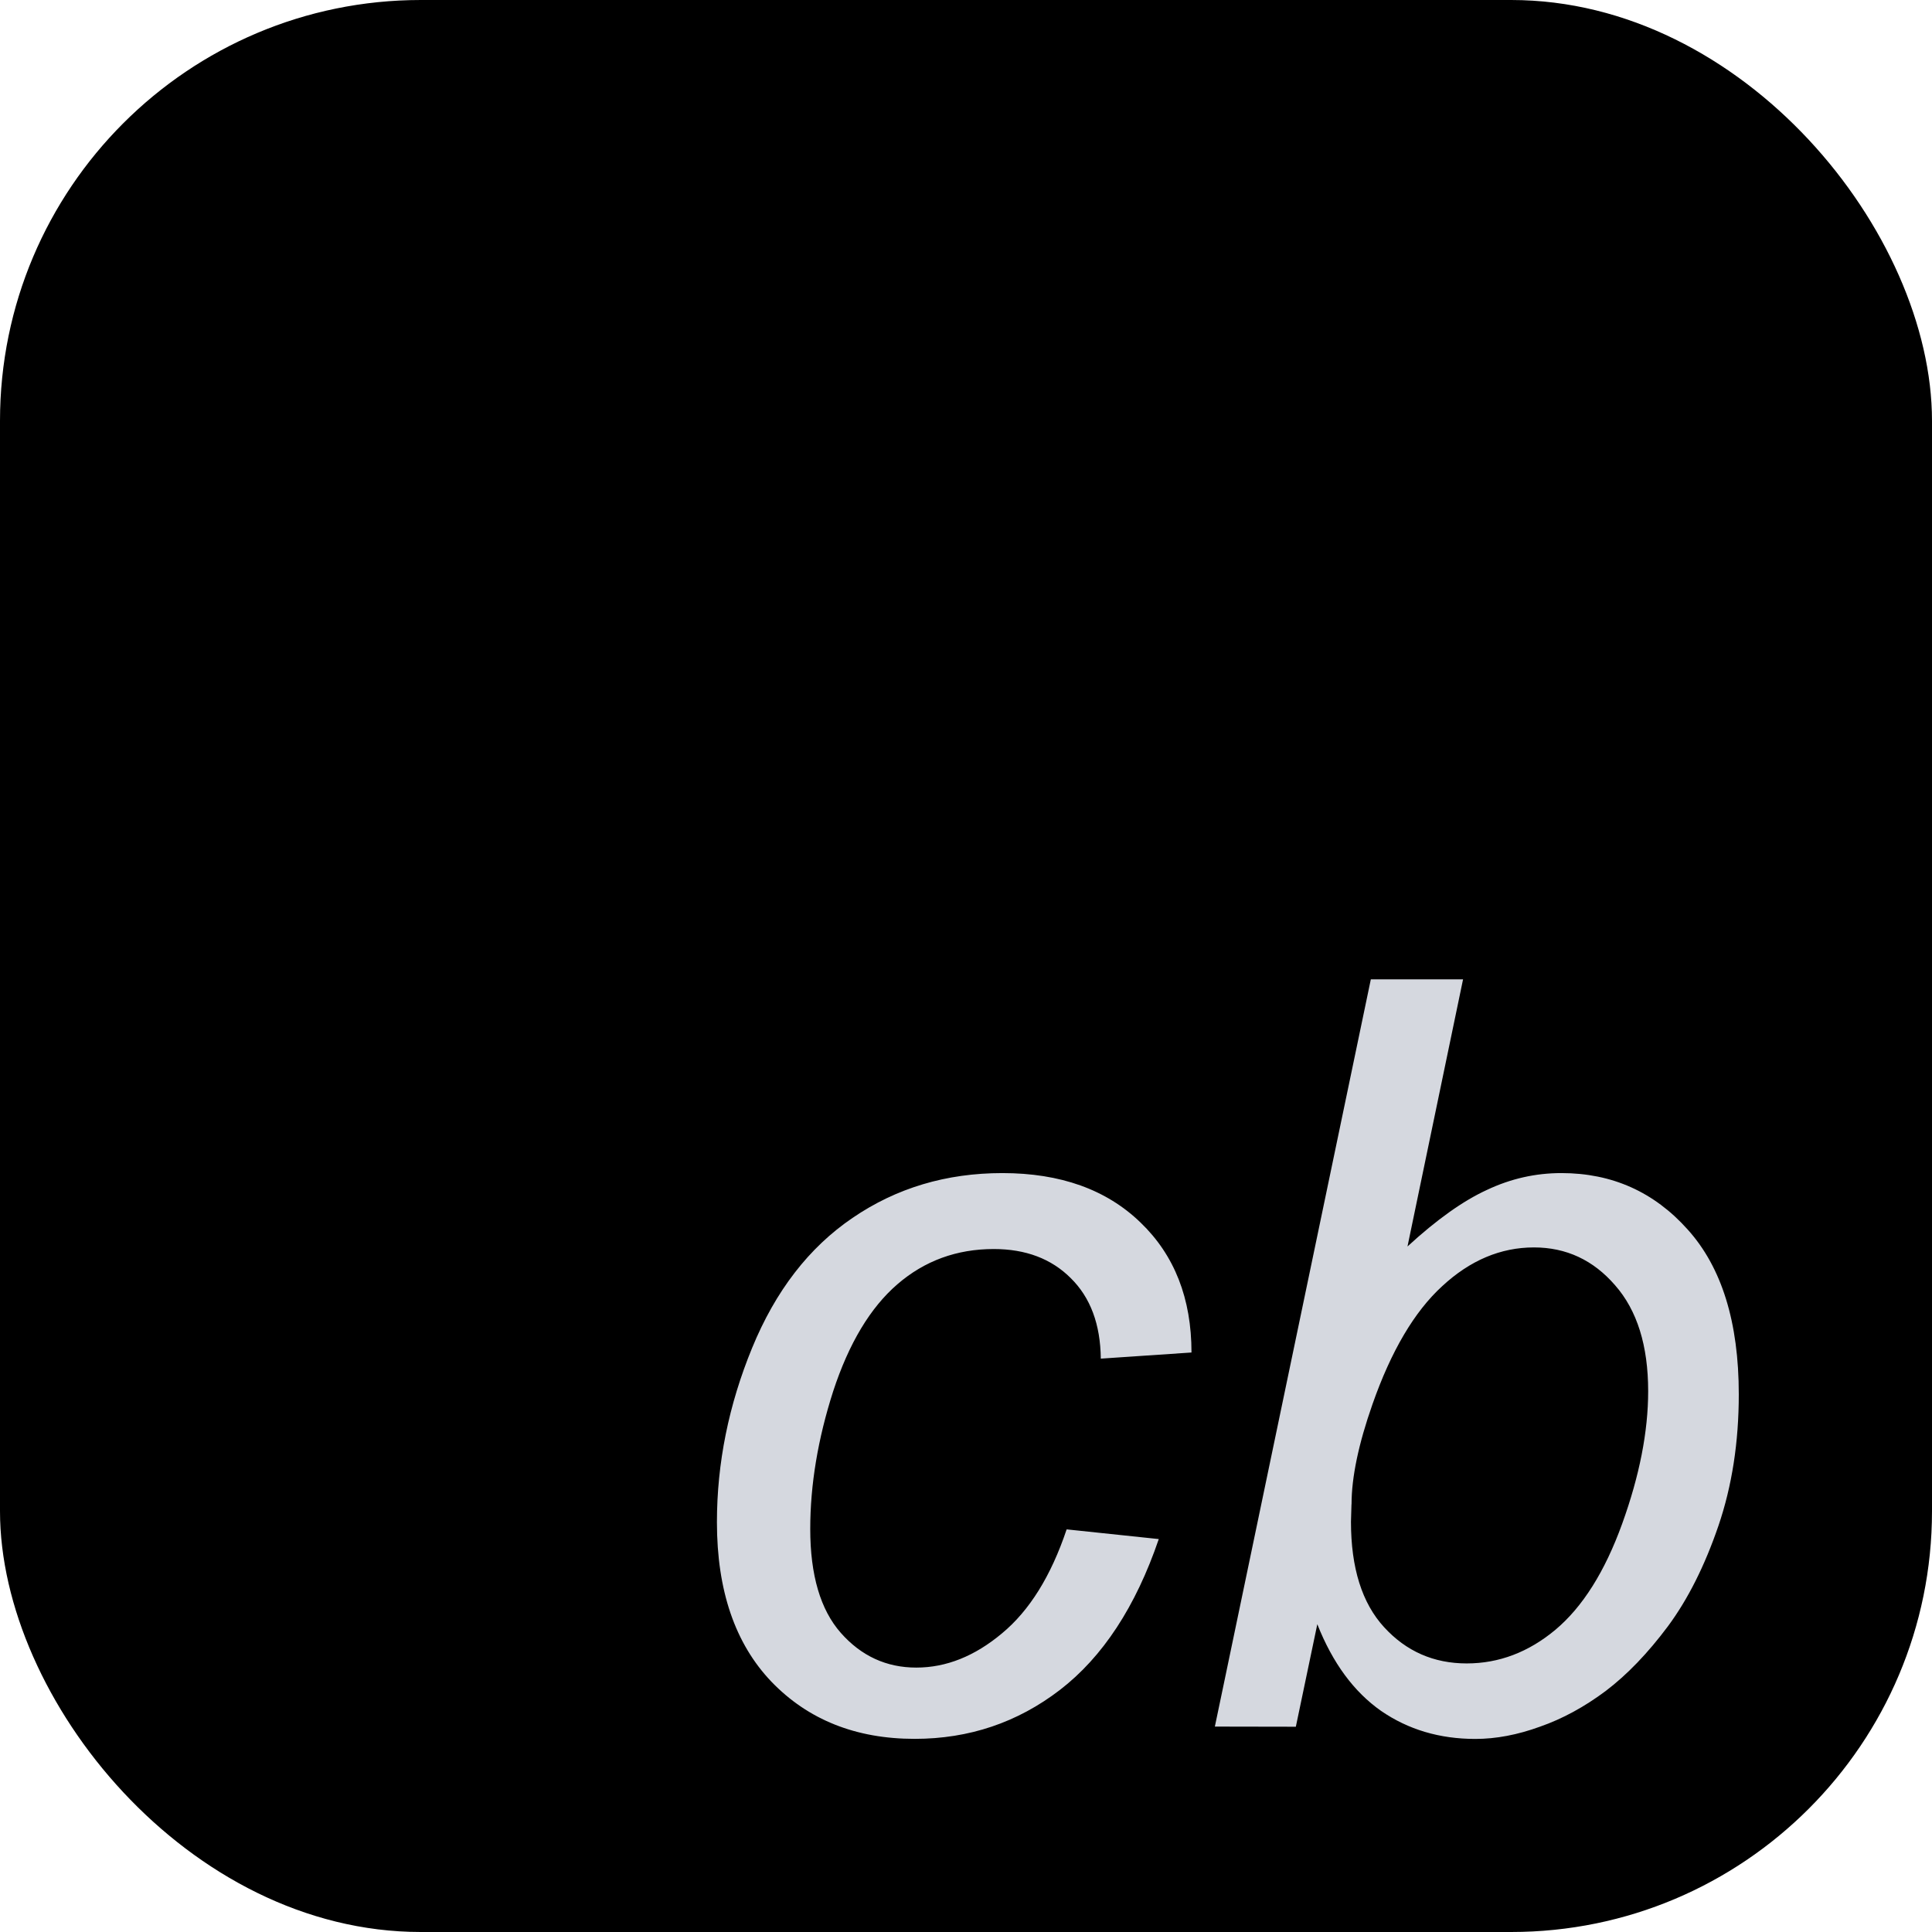
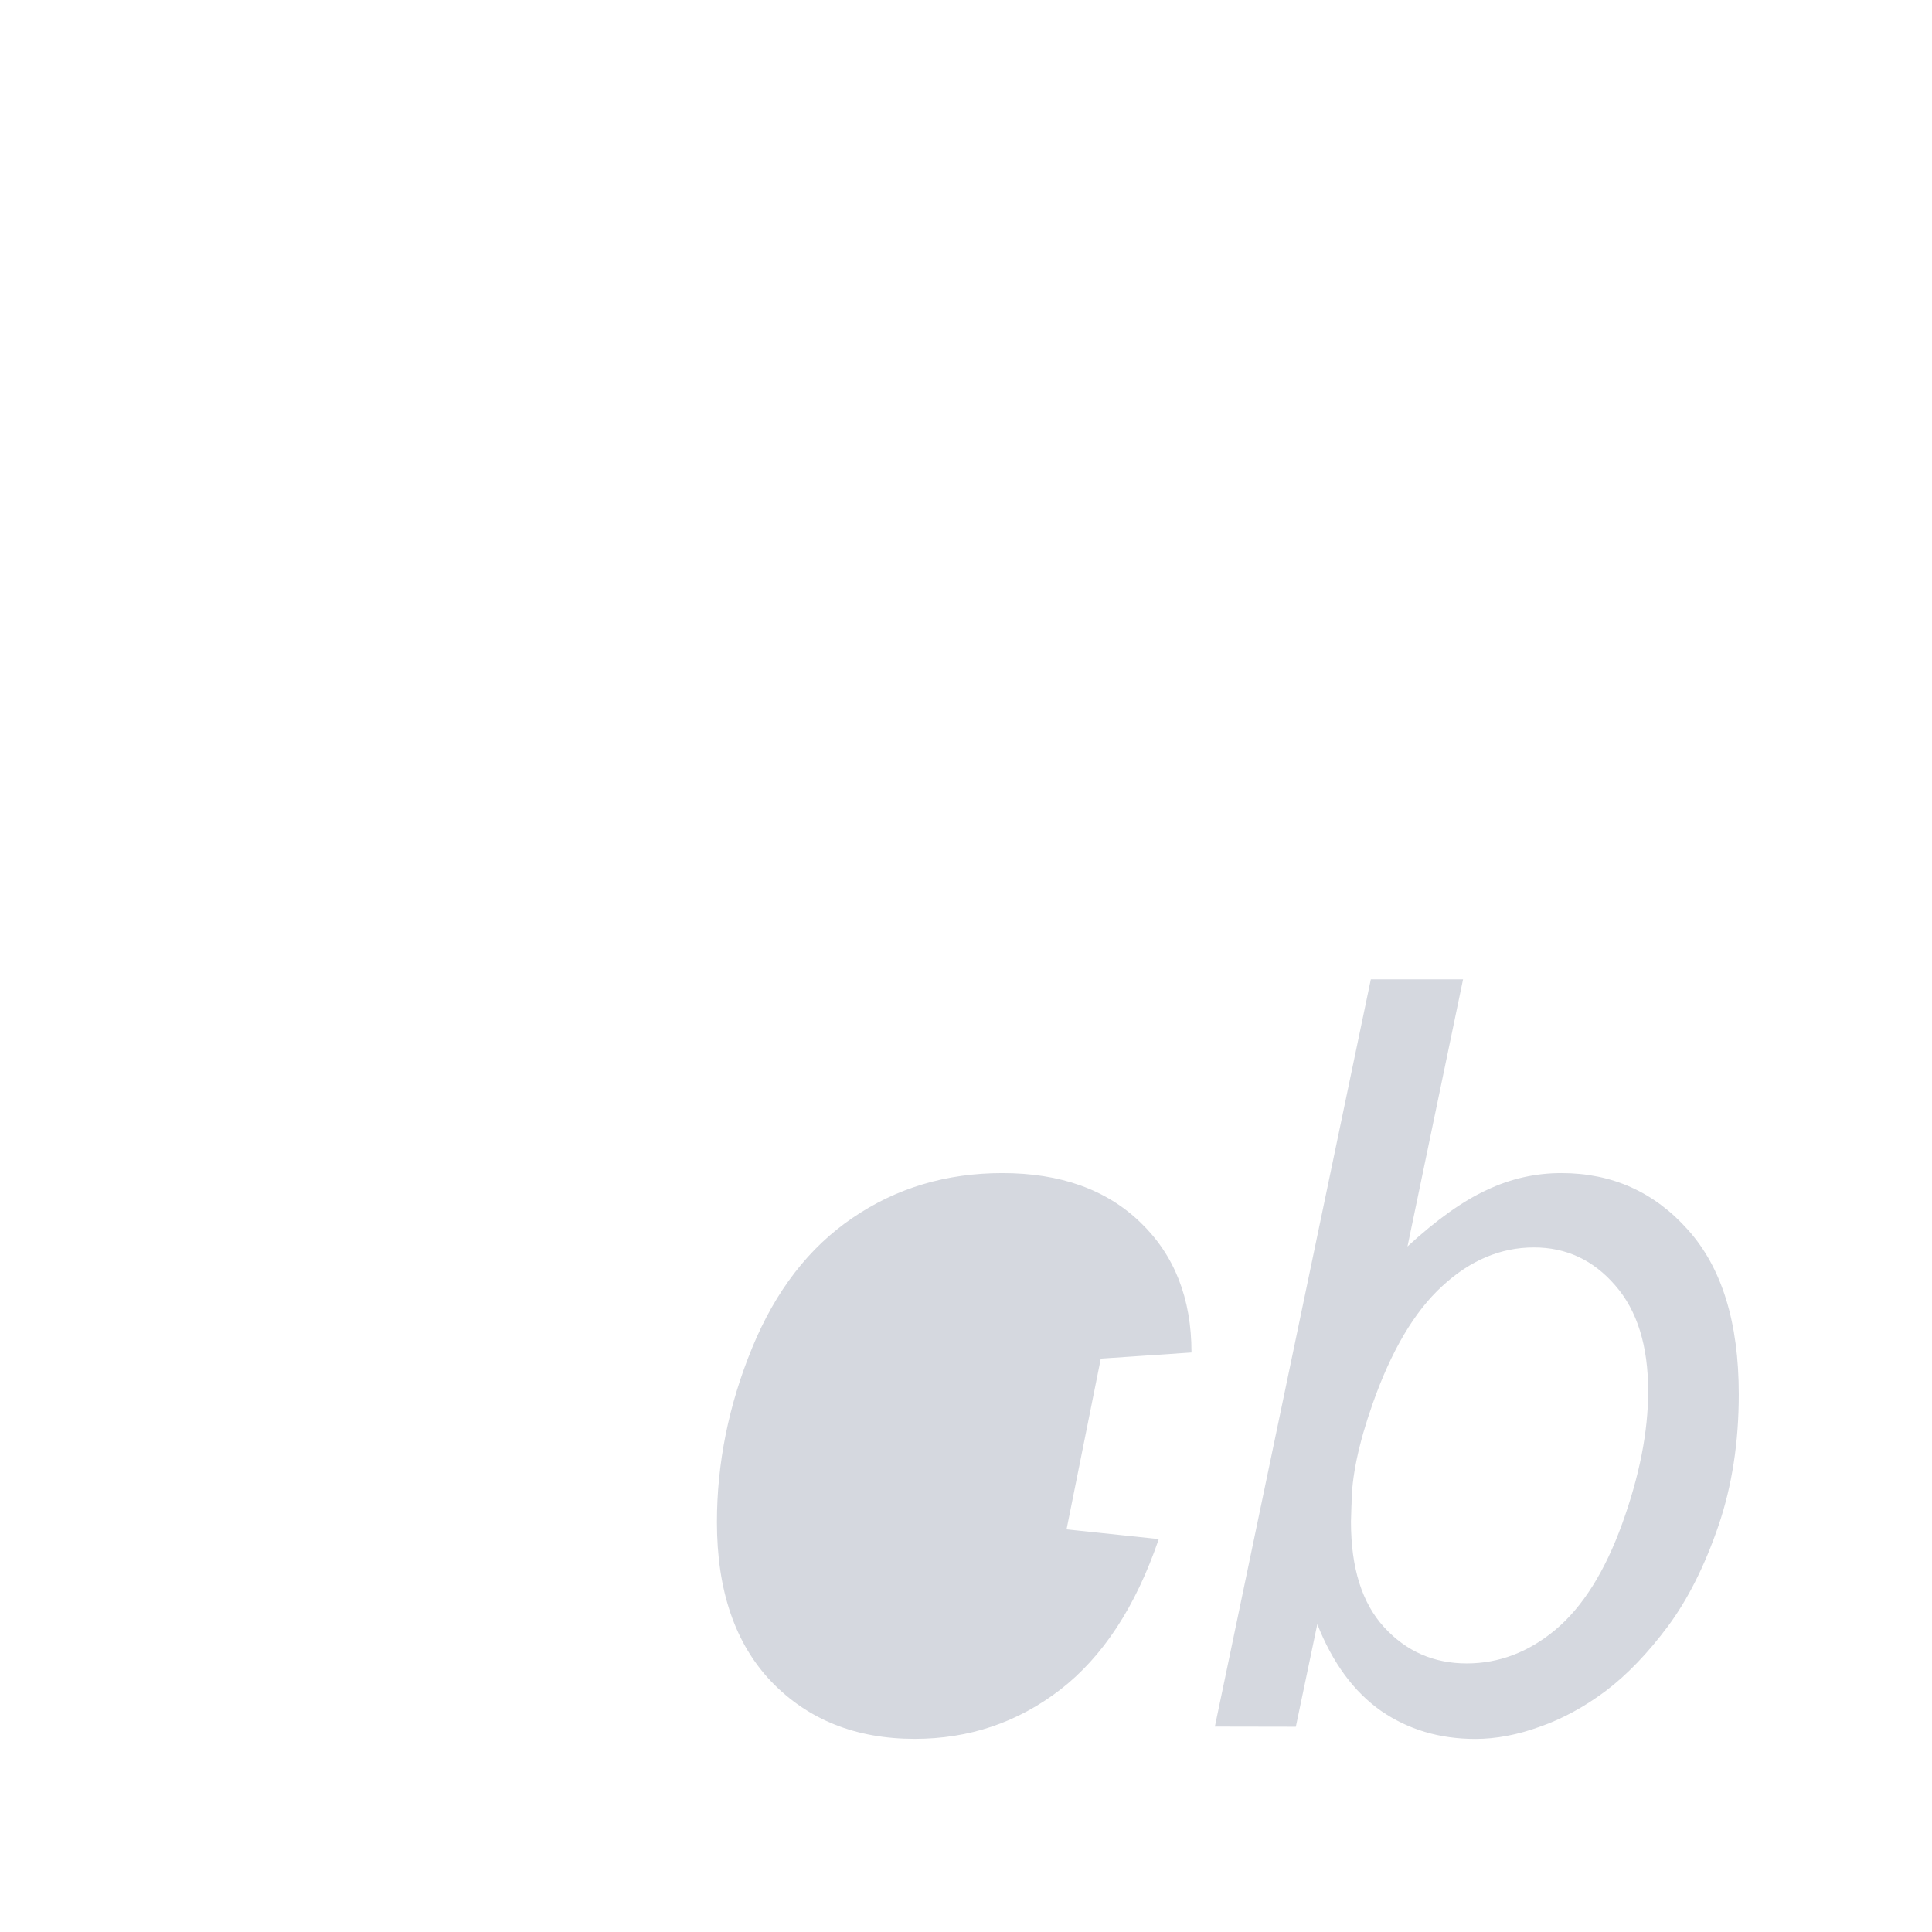
<svg xmlns="http://www.w3.org/2000/svg" xmlns:ns1="http://www.inkscape.org/namespaces/inkscape" xmlns:ns2="http://sodipodi.sourceforge.net/DTD/sodipodi-0.dtd" width="100" height="100" viewBox="0 0 26.458 26.458" version="1.1" id="svg1" ns1:version="1.4 (e7c3feb1, 2024-10-09)" ns2:docname="drawing.svg">
  <ns2:namedview id="namedview1" pagecolor="#ffffff" bordercolor="#000000" borderopacity="0.25" ns1:showpageshadow="2" ns1:pageopacity="0.0" ns1:pagecheckerboard="0" ns1:deskcolor="#d1d1d1" ns1:document-units="mm" ns1:zoom="3.5976644" ns1:cx="9.3115968" ns1:cy="40.164947" ns1:window-width="1704" ns1:window-height="1052" ns1:window-x="38" ns1:window-y="26" ns1:window-maximized="0" ns1:current-layer="layer1" />
  <defs id="defs1" />
  <g ns1:label="Layer 1" ns1:groupmode="layer" id="layer1">
-     <rect style="fill:#000000;fill-opacity:1;stroke:none;stroke-width:0.529;stroke-opacity:1" id="rect2" width="26.458" height="26.458" x="0" y="0" ry="5.763" />
-     <path d="m 14.606,20.944 1.263,0.133 c -0.316,0.926 -0.768,1.615 -1.354,2.066 -0.582,0.447 -1.245,0.67 -1.989,0.67 -0.805,0 -1.459,-0.261 -1.961,-0.782 -0.498,-0.521 -0.747,-1.249 -0.747,-2.185 0,-0.81 0.161,-1.605 0.482,-2.387 0.321,-0.782 0.779,-1.375 1.375,-1.78 0.6,-0.41 1.284,-0.614 2.052,-0.614 0.796,0 1.426,0.226 1.892,0.677 0.465,0.447 0.698,1.04 0.698,1.78 l -1.242,0.084 c -0.005,-0.47 -0.142,-0.838 -0.412,-1.103 -0.265,-0.265 -0.617,-0.398 -1.054,-0.398 -0.507,0 -0.947,0.161 -1.319,0.482 -0.372,0.321 -0.665,0.81 -0.88,1.466 -0.209,0.651 -0.314,1.28 -0.314,1.885 0,0.633 0.14,1.108 0.419,1.424 0.279,0.316 0.624,0.475 1.033,0.475 0.41,0 0.8,-0.156 1.173,-0.468 0.377,-0.312 0.672,-0.786 0.886,-1.424 z m 2.031,2.701 0.139,-0.664 1.997,-9.569 h 1.263 l -0.761,3.658 c 0.4,-0.368 0.763,-0.626 1.089,-0.775 0.326,-0.154 0.665,-0.23 1.019,-0.23 0.693,0 1.27,0.258 1.731,0.775 0.465,0.517 0.698,1.268 0.698,2.255 0,0.656 -0.093,1.256 -0.279,1.801 -0.186,0.544 -0.416,1.003 -0.691,1.375 -0.275,0.368 -0.558,0.663 -0.852,0.886 -0.293,0.219 -0.593,0.382 -0.9,0.489 -0.307,0.112 -0.603,0.168 -0.886,0.168 -0.489,0 -0.919,-0.128 -1.291,-0.384 -0.372,-0.261 -0.663,-0.656 -0.873,-1.187 l -0.147,0.702 -0.147,0.702 z m 1.871,-3.043 -0.007,0.237 c 0,0.633 0.151,1.115 0.454,1.445 0.302,0.33 0.679,0.496 1.131,0.496 0.442,0 0.847,-0.154 1.215,-0.461 0.372,-0.312 0.677,-0.796 0.914,-1.452 0.237,-0.656 0.356,-1.261 0.356,-1.815 0,-0.624 -0.151,-1.108 -0.454,-1.452 -0.298,-0.344 -0.668,-0.517 -1.11,-0.517 -0.456,0 -0.875,0.177 -1.256,0.53 -0.382,0.349 -0.7,0.889 -0.956,1.619 -0.191,0.544 -0.286,1 -0.286,1.368 z" id="text2" style="font-style:italic;font-size:14.295px;font-family:Arial;-inkscape-font-specification:'Arial Italic';fill:#d5d8df;fill-opacity:1;stroke-width:2.383" ns1:label="text2" aria-label="cb" ns2:nodetypes="cccscsscsccccsscssscscccccccscsscccscccccccsscsscscccc" />
+     <path d="m 14.606,20.944 1.263,0.133 c -0.316,0.926 -0.768,1.615 -1.354,2.066 -0.582,0.447 -1.245,0.67 -1.989,0.67 -0.805,0 -1.459,-0.261 -1.961,-0.782 -0.498,-0.521 -0.747,-1.249 -0.747,-2.185 0,-0.81 0.161,-1.605 0.482,-2.387 0.321,-0.782 0.779,-1.375 1.375,-1.78 0.6,-0.41 1.284,-0.614 2.052,-0.614 0.796,0 1.426,0.226 1.892,0.677 0.465,0.447 0.698,1.04 0.698,1.78 l -1.242,0.084 z m 2.031,2.701 0.139,-0.664 1.997,-9.569 h 1.263 l -0.761,3.658 c 0.4,-0.368 0.763,-0.626 1.089,-0.775 0.326,-0.154 0.665,-0.23 1.019,-0.23 0.693,0 1.27,0.258 1.731,0.775 0.465,0.517 0.698,1.268 0.698,2.255 0,0.656 -0.093,1.256 -0.279,1.801 -0.186,0.544 -0.416,1.003 -0.691,1.375 -0.275,0.368 -0.558,0.663 -0.852,0.886 -0.293,0.219 -0.593,0.382 -0.9,0.489 -0.307,0.112 -0.603,0.168 -0.886,0.168 -0.489,0 -0.919,-0.128 -1.291,-0.384 -0.372,-0.261 -0.663,-0.656 -0.873,-1.187 l -0.147,0.702 -0.147,0.702 z m 1.871,-3.043 -0.007,0.237 c 0,0.633 0.151,1.115 0.454,1.445 0.302,0.33 0.679,0.496 1.131,0.496 0.442,0 0.847,-0.154 1.215,-0.461 0.372,-0.312 0.677,-0.796 0.914,-1.452 0.237,-0.656 0.356,-1.261 0.356,-1.815 0,-0.624 -0.151,-1.108 -0.454,-1.452 -0.298,-0.344 -0.668,-0.517 -1.11,-0.517 -0.456,0 -0.875,0.177 -1.256,0.53 -0.382,0.349 -0.7,0.889 -0.956,1.619 -0.191,0.544 -0.286,1 -0.286,1.368 z" id="text2" style="font-style:italic;font-size:14.295px;font-family:Arial;-inkscape-font-specification:'Arial Italic';fill:#d5d8df;fill-opacity:1;stroke-width:2.383" ns1:label="text2" aria-label="cb" ns2:nodetypes="cccscsscsccccsscssscscccccccscsscccscccccccsscsscscccc" />
  </g>
</svg>